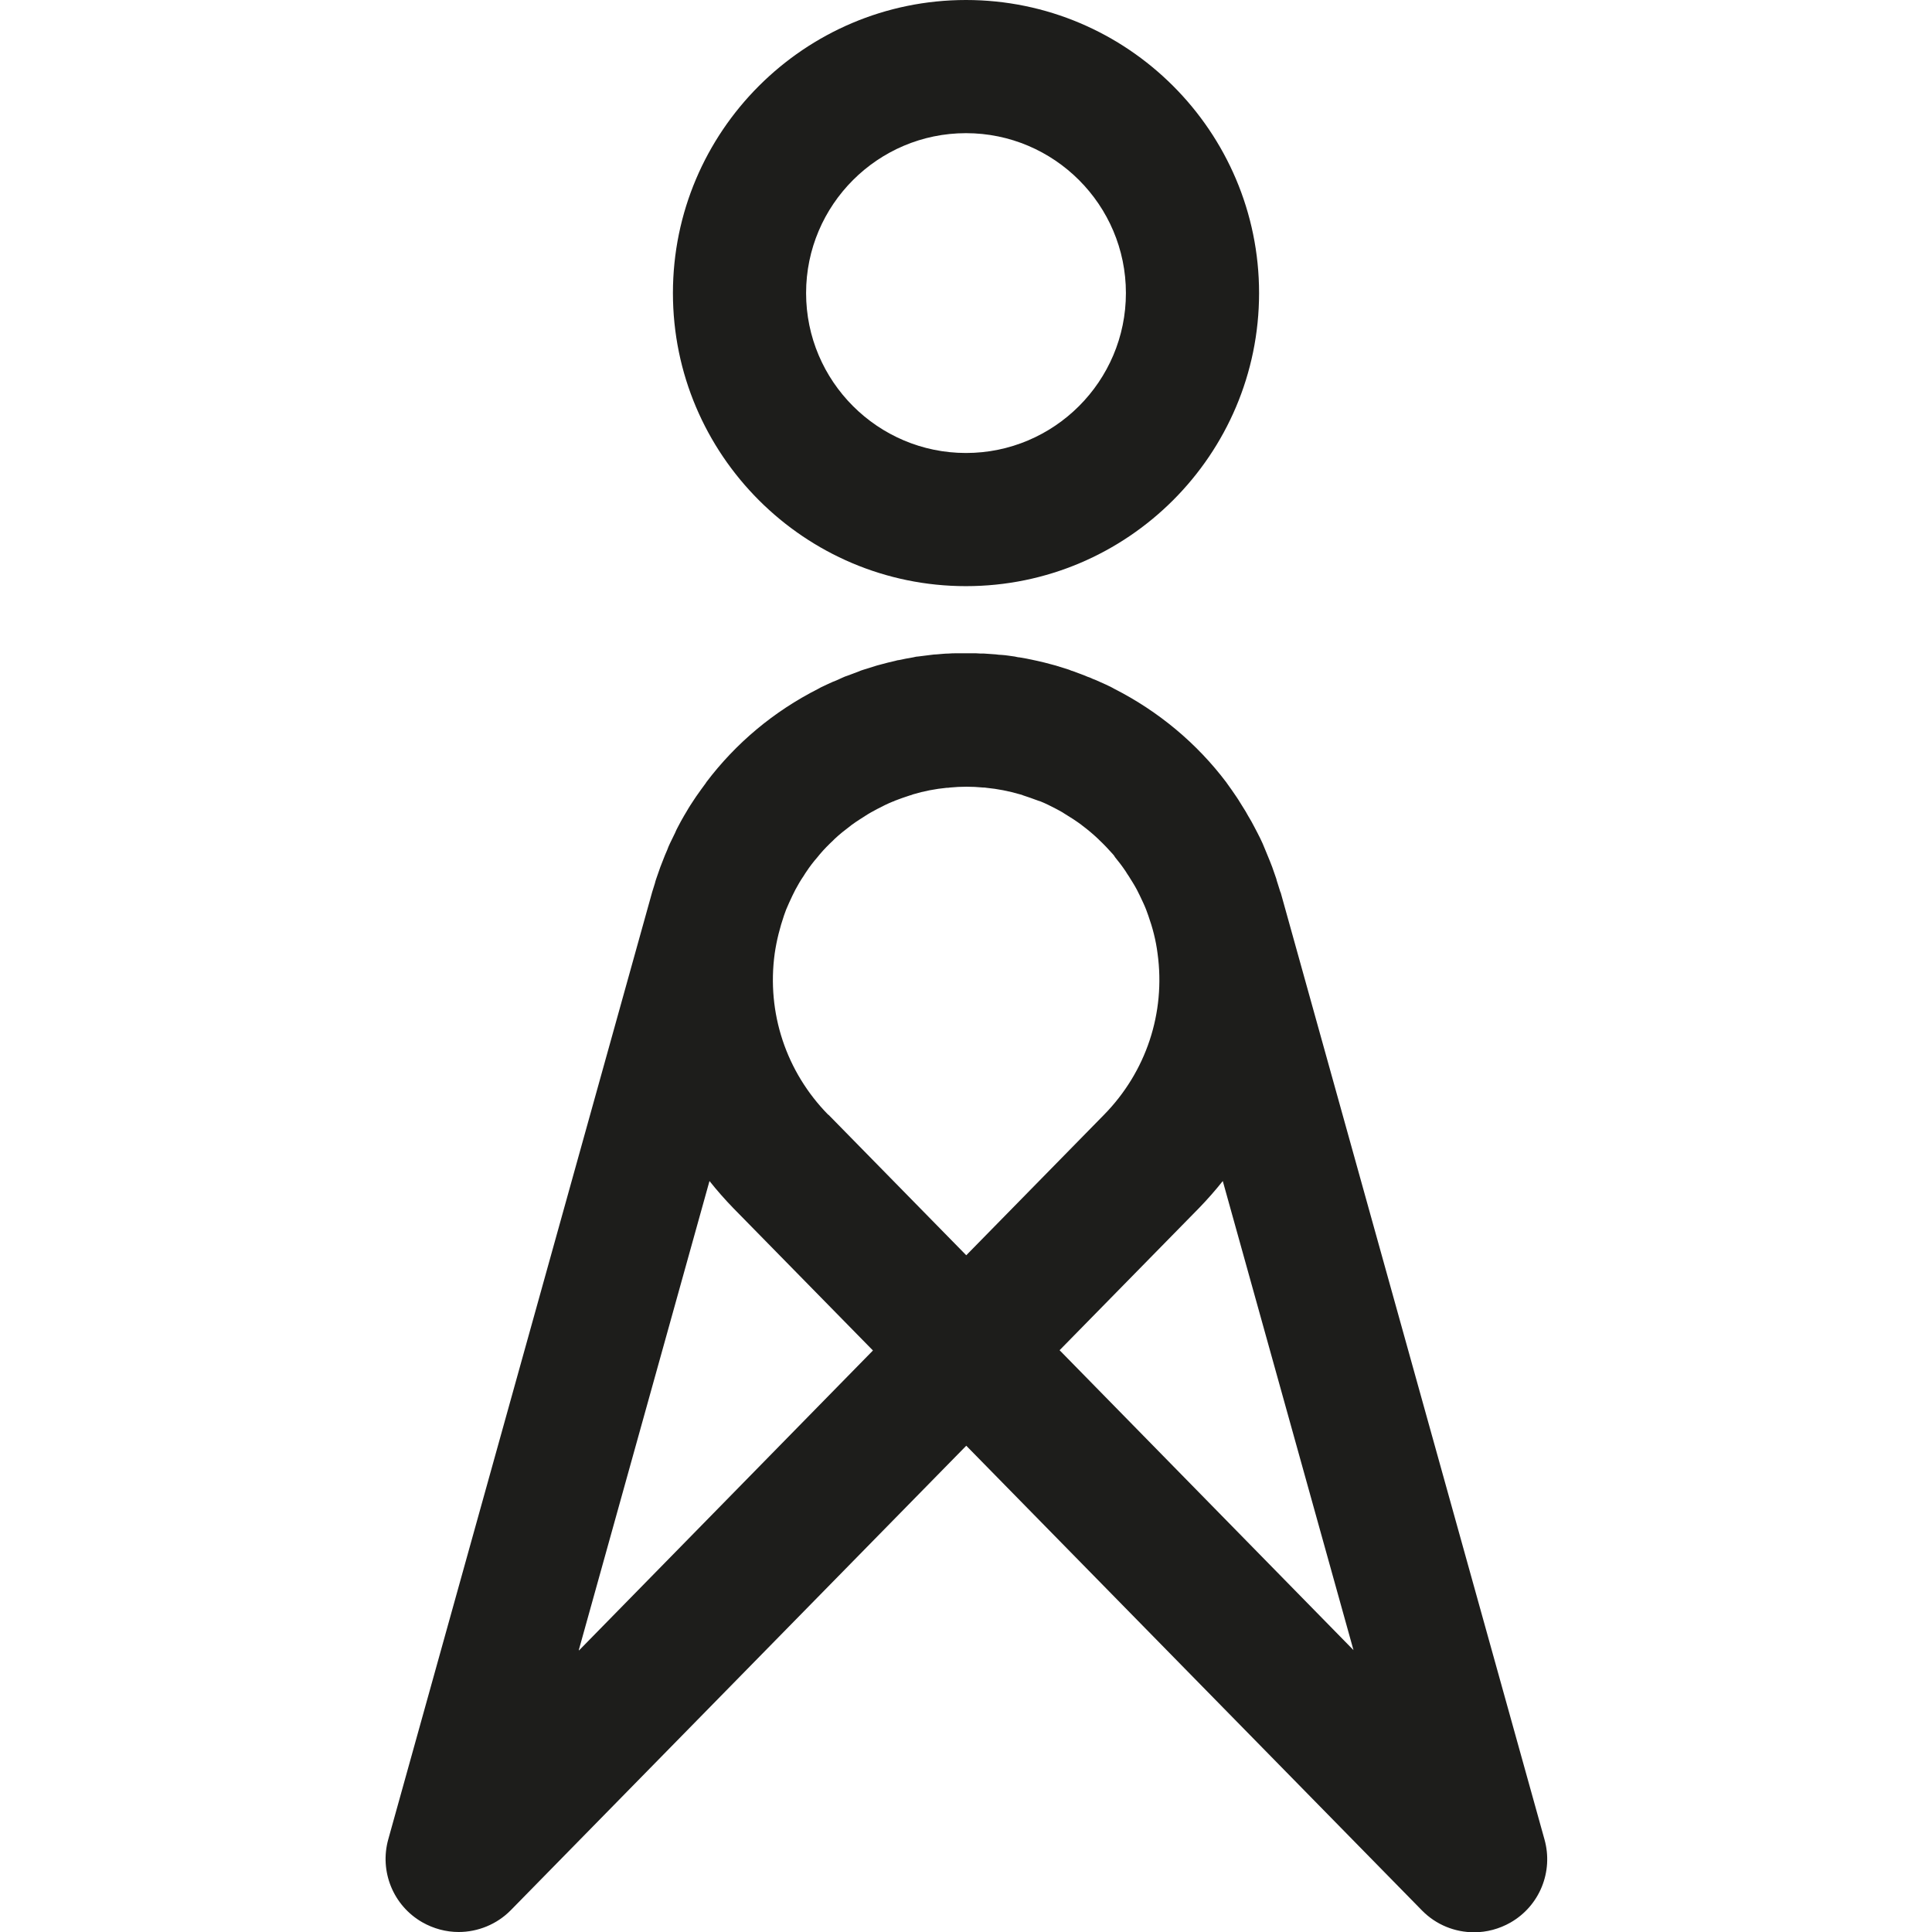
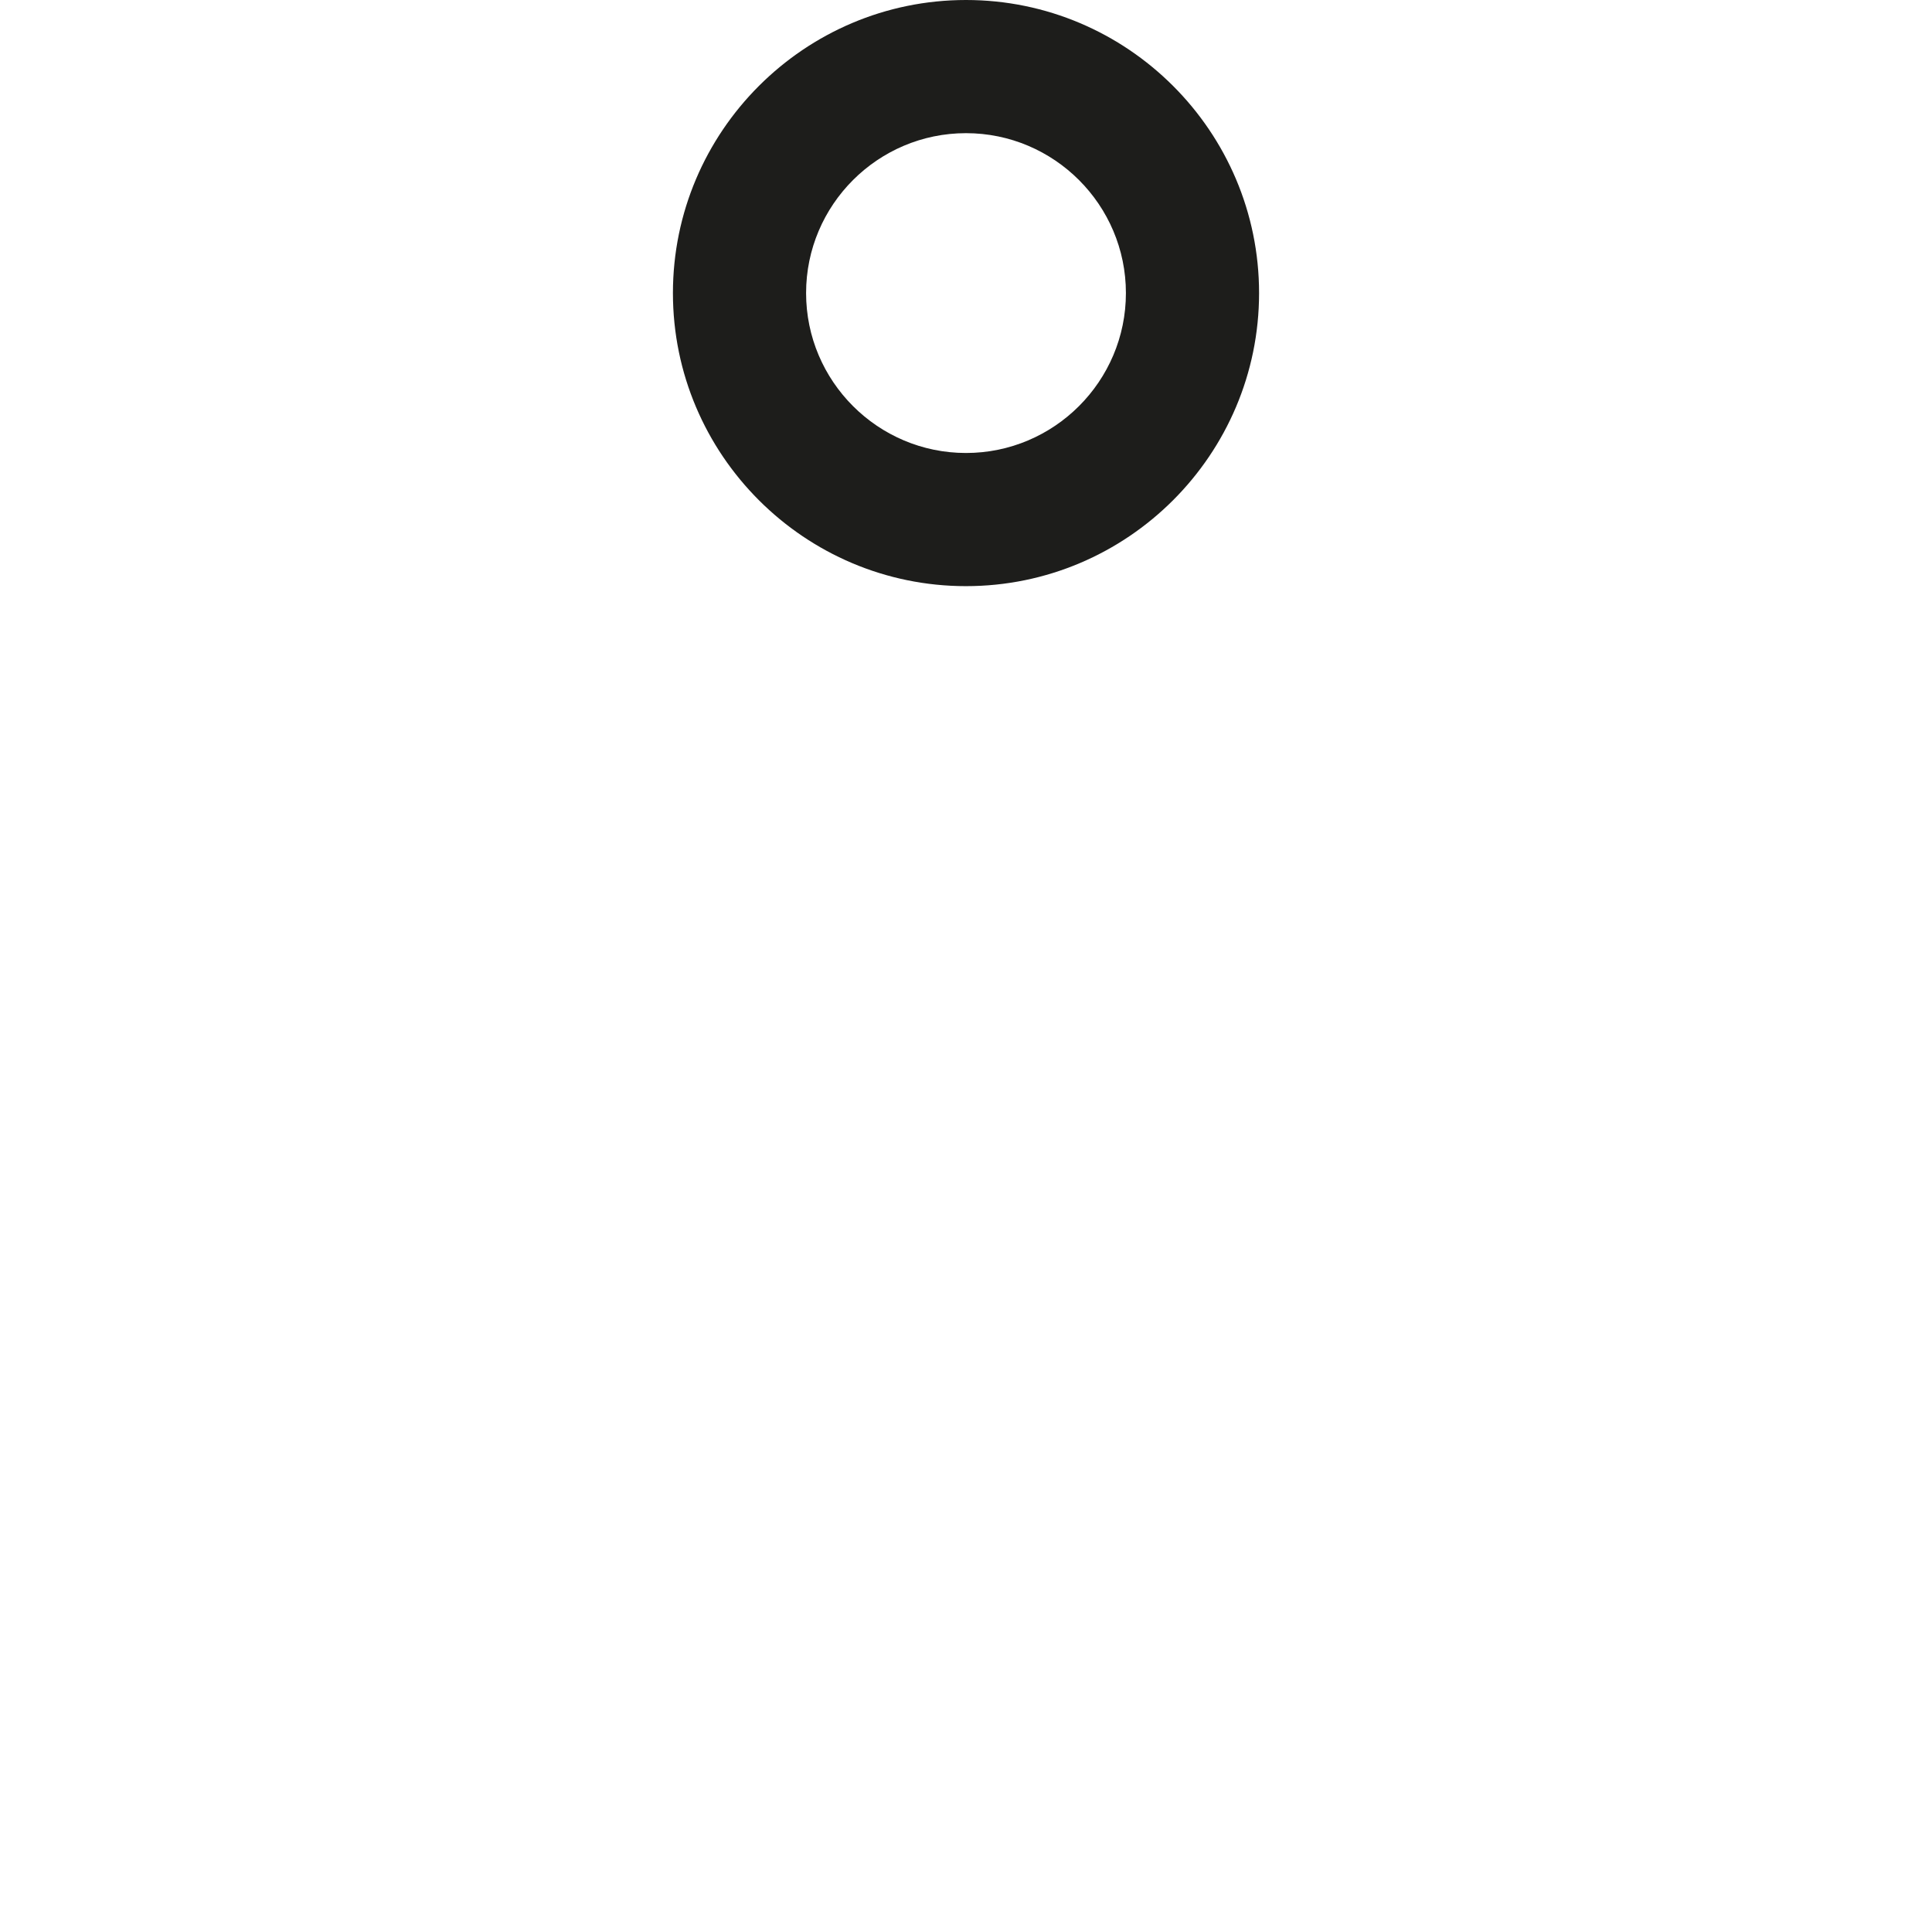
<svg xmlns="http://www.w3.org/2000/svg" id="Calque_1" viewBox="0 0 70.8 70.8">
  <defs>
    <style>.cls-1{fill:#1d1d1b;stroke-width:0px;}</style>
  </defs>
-   <path class="cls-1" d="M46.92,32.69c-.03-.11-.07-.21-.1-.32-.02-.06-.04-.12-.05-.17-.05-.15-.1-.29-.15-.43-.03-.08-.06-.15-.09-.23-.05-.13-.11-.26-.16-.39-.03-.08-.07-.16-.1-.24-.06-.13-.12-.26-.19-.39-.04-.07-.07-.14-.11-.21-.07-.14-.15-.28-.23-.41-.03-.05-.06-.11-.09-.16-.09-.15-.19-.3-.28-.45-.02-.03-.04-.06-.06-.09-.11-.17-.23-.33-.35-.5,0,0-.01-.02-.02-.03-1.08-1.43-2.48-2.6-4.11-3.43-.03-.02-.06-.03-.09-.05-.14-.07-.29-.14-.43-.2-.09-.04-.17-.08-.26-.11-.04-.02-.07-.03-.11-.05-.06-.02-.12-.04-.18-.07-.13-.05-.26-.1-.4-.15-.06-.02-.13-.04-.19-.07-.16-.05-.32-.1-.48-.15-.05-.01-.1-.03-.15-.04-.17-.05-.35-.09-.52-.13-.05-.01-.09-.02-.14-.03-.17-.04-.34-.07-.52-.1-.06,0-.11-.02-.17-.03-.16-.02-.32-.05-.48-.06-.07,0-.15-.01-.22-.02-.14-.01-.29-.02-.43-.03-.1,0-.19,0-.29-.01-.12,0-.24,0-.36,0-.12,0-.24,0-.36,0-.1,0-.19,0-.29.01-.14,0-.29.02-.43.03-.07,0-.15.01-.22.02-.16.02-.32.04-.48.06-.06,0-.11.02-.17.03-.17.03-.35.06-.52.1-.05,0-.09.02-.14.03-.17.04-.35.08-.52.13-.05.01-.1.03-.15.04-.16.05-.32.1-.48.15-.06.02-.13.04-.19.07-.13.05-.27.1-.4.15-.06.02-.12.04-.18.07-.04.02-.07.03-.11.05-.09.04-.17.08-.26.11-.15.07-.29.13-.43.2-.03.02-.06.03-.09.05-1.64.83-3.03,2-4.11,3.43,0,0,0,.01-.01.02-.12.16-.24.33-.36.5-.02.03-.04.06-.06.09-.1.15-.2.3-.29.46-.03.05-.06.1-.09.15-.08.14-.16.28-.23.42-.04.07-.07.14-.1.21-.06.13-.13.26-.19.39-.04.08-.07.16-.1.24-.06.13-.11.26-.16.39-.03.08-.06.15-.09.23-.05.14-.1.29-.15.43-.02.06-.04.12-.05.17-.03.11-.07.21-.1.32l-9.67,34.71c-.33,1.18.18,2.43,1.24,3.04.42.24.88.36,1.34.36.7,0,1.4-.28,1.91-.8l16.69-17.02,16.7,17.03c.52.53,1.21.8,1.91.8.46,0,.92-.12,1.34-.36,1.06-.61,1.57-1.86,1.24-3.04l-9.67-34.71ZM21.21,60.47l4.79-17.19c.27.34.56.67.87.99l5.12,5.22-10.77,10.99ZM30.35,40.85c-1.54-1.57-2.26-3.73-1.96-5.91.07-.48.19-.95.34-1.39.03-.07.05-.15.08-.22.07-.17.15-.34.23-.51.04-.07.07-.15.11-.22.09-.17.19-.34.3-.5.04-.06.07-.12.11-.17.12-.18.25-.35.39-.51.03-.04.06-.07.09-.11.15-.18.32-.35.49-.51.02-.02.04-.04.06-.06.18-.17.37-.32.57-.47.02-.01.03-.03.05-.04.19-.14.39-.26.59-.39.04-.02.08-.05.12-.07.07-.04.15-.08.22-.12.19-.1.39-.2.59-.28.02,0,.05-.02.07-.03.18-.07.36-.13.54-.19.04-.01.08-.02.12-.04.4-.12.82-.2,1.23-.24.04,0,.08,0,.12-.01.2-.02.41-.03.61-.03.2,0,.41.01.61.03.04,0,.08,0,.12.01.41.04.82.12,1.23.24.04.01.08.02.12.04.18.06.36.12.54.19.02,0,.04.02.07.02.2.08.4.18.59.28.07.04.15.08.22.12.04.02.07.05.11.07.2.12.4.25.59.39.02.01.03.03.05.04.2.15.39.31.57.48.02.02.04.04.05.05.17.16.34.34.49.51.03.03.06.07.08.11.14.17.27.34.39.52.04.06.07.12.11.17.1.16.21.33.3.5.04.07.07.15.11.22.08.17.16.33.23.51.03.07.05.15.08.22.16.45.28.91.34,1.39.3,2.18-.42,4.34-1.96,5.91l-5.05,5.15-5.05-5.15ZM38.82,49.49l5.12-5.22c.31-.32.6-.65.87-.99l4.79,17.19-10.77-10.99Z" />
  <path class="cls-1" d="M35.4,21.48c5.92,0,10.74-4.82,10.74-10.74S41.32,0,35.4,0s-10.74,4.82-10.74,10.74,4.82,10.74,10.74,10.74ZM35.4,4.88c3.23,0,5.86,2.63,5.86,5.86s-2.63,5.86-5.86,5.86-5.86-2.63-5.86-5.86,2.63-5.86,5.86-5.86Z" />
</svg>